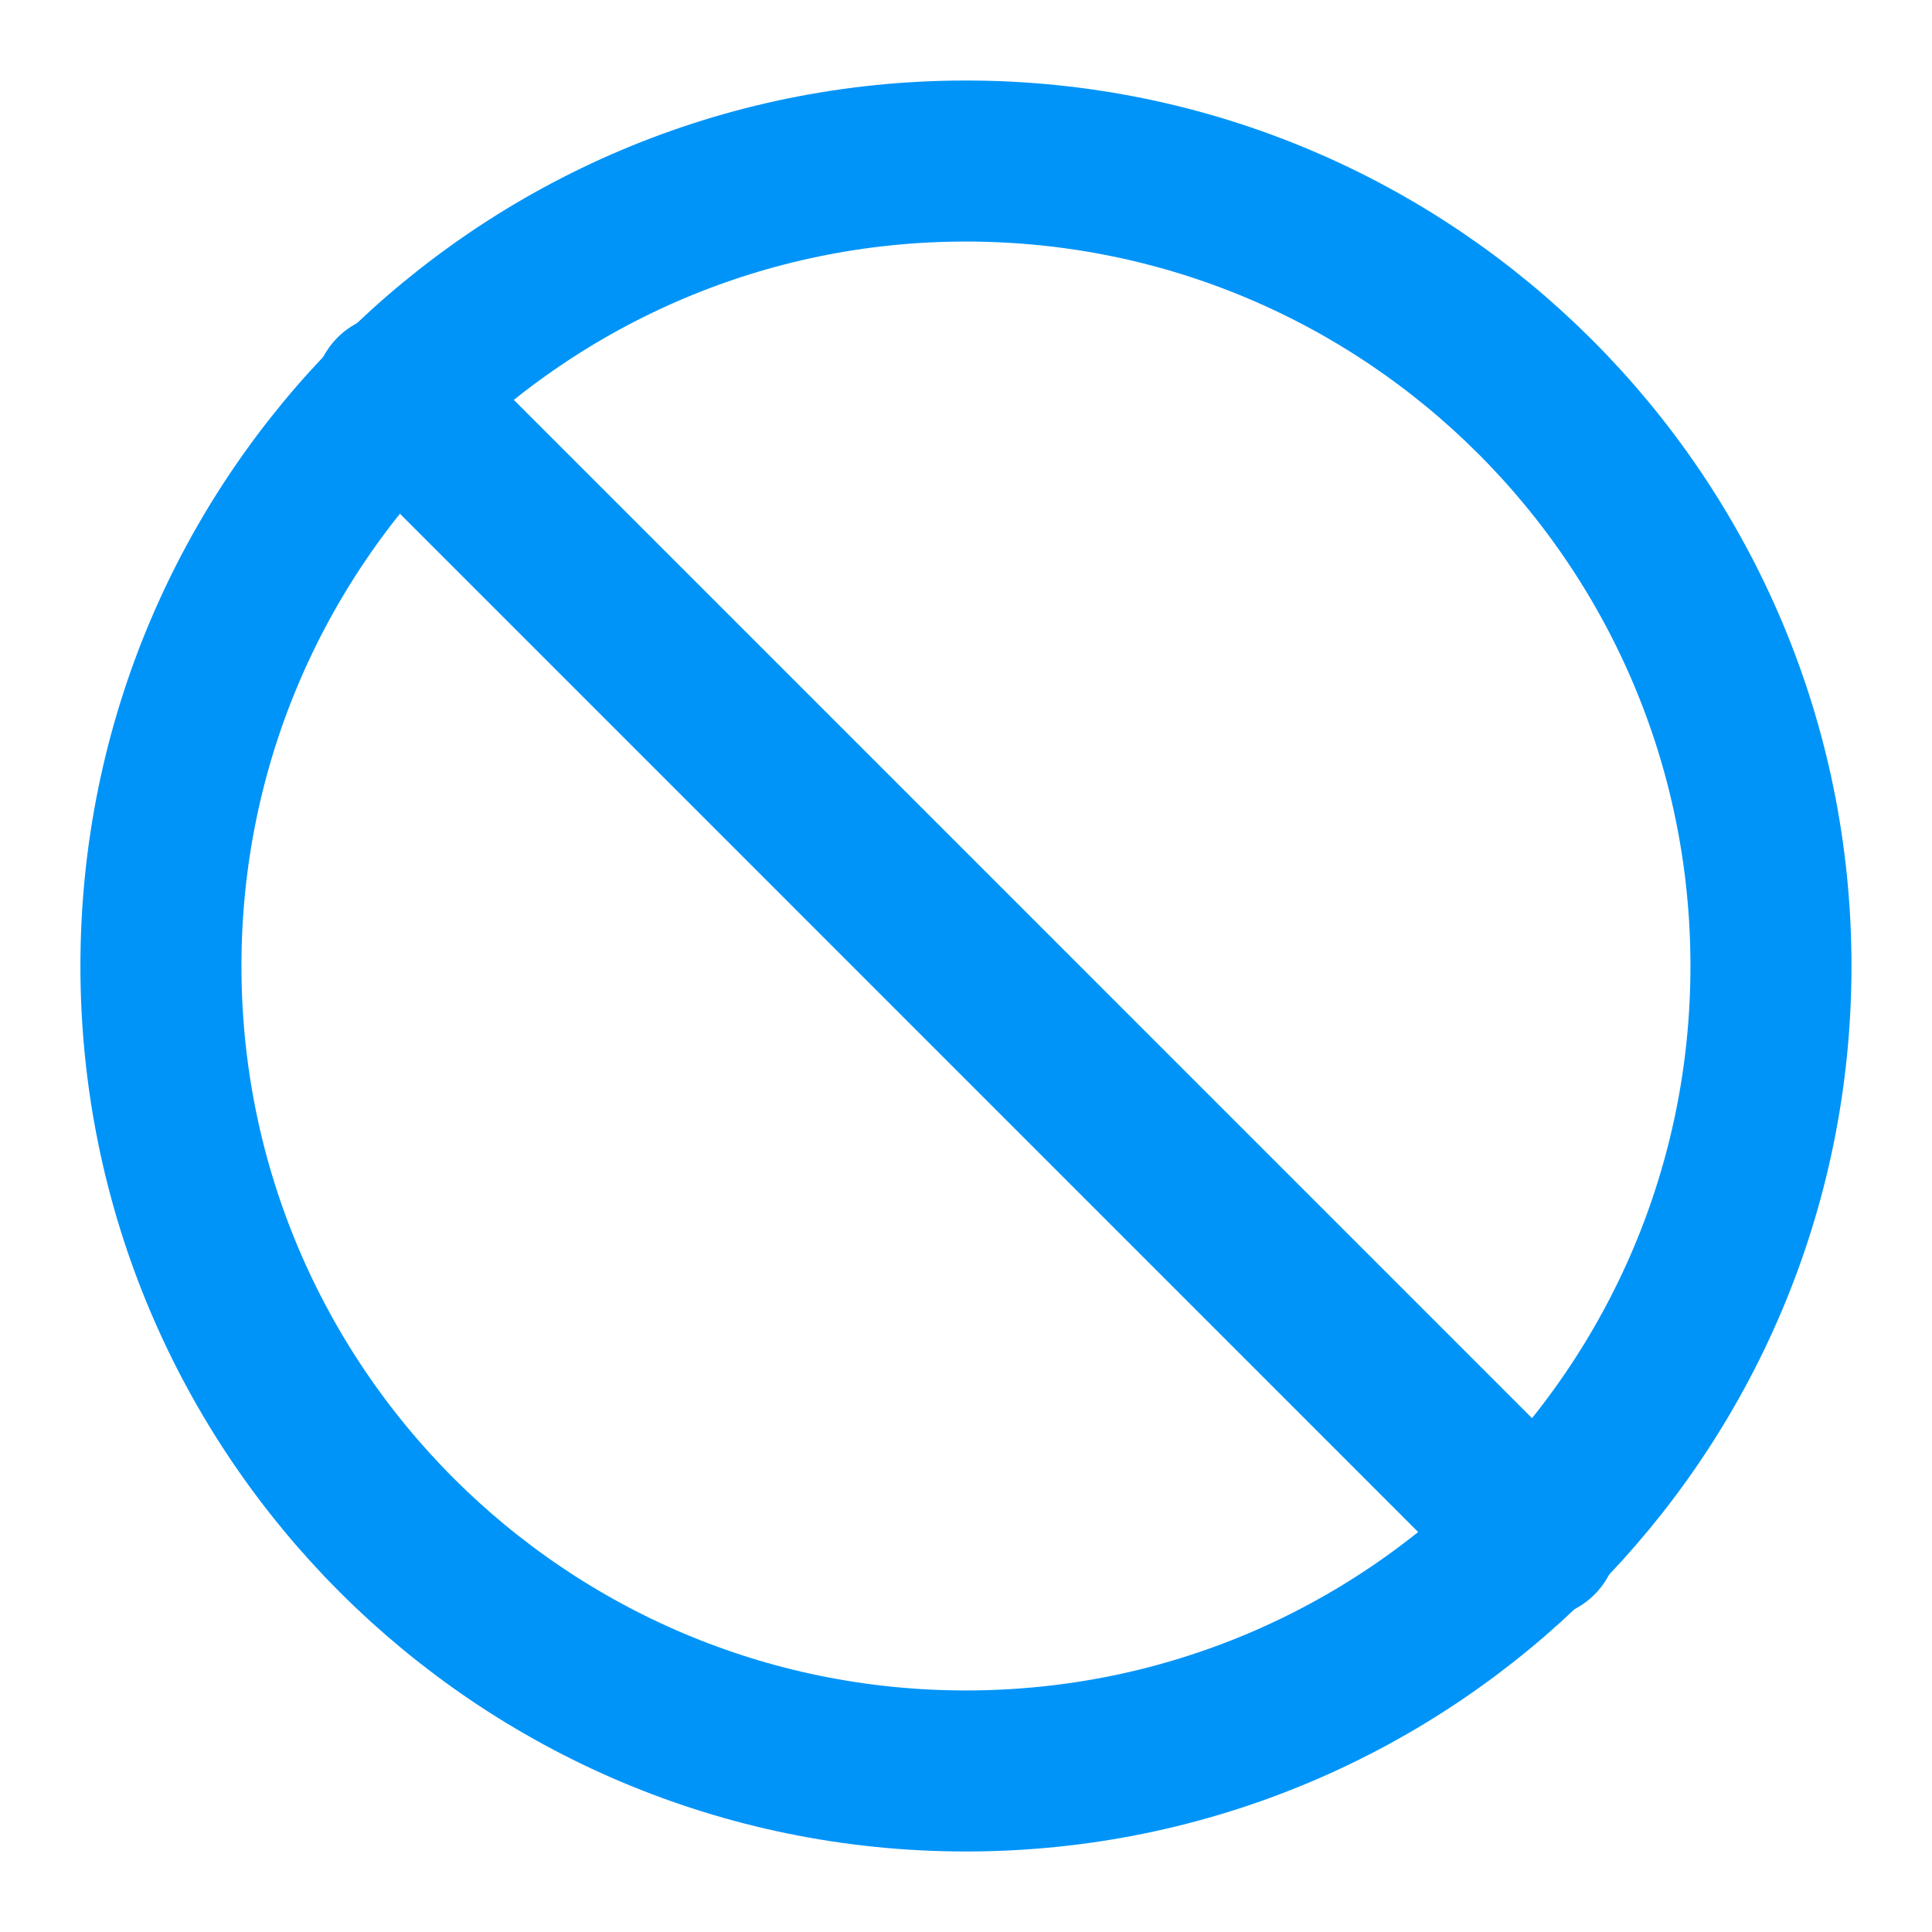
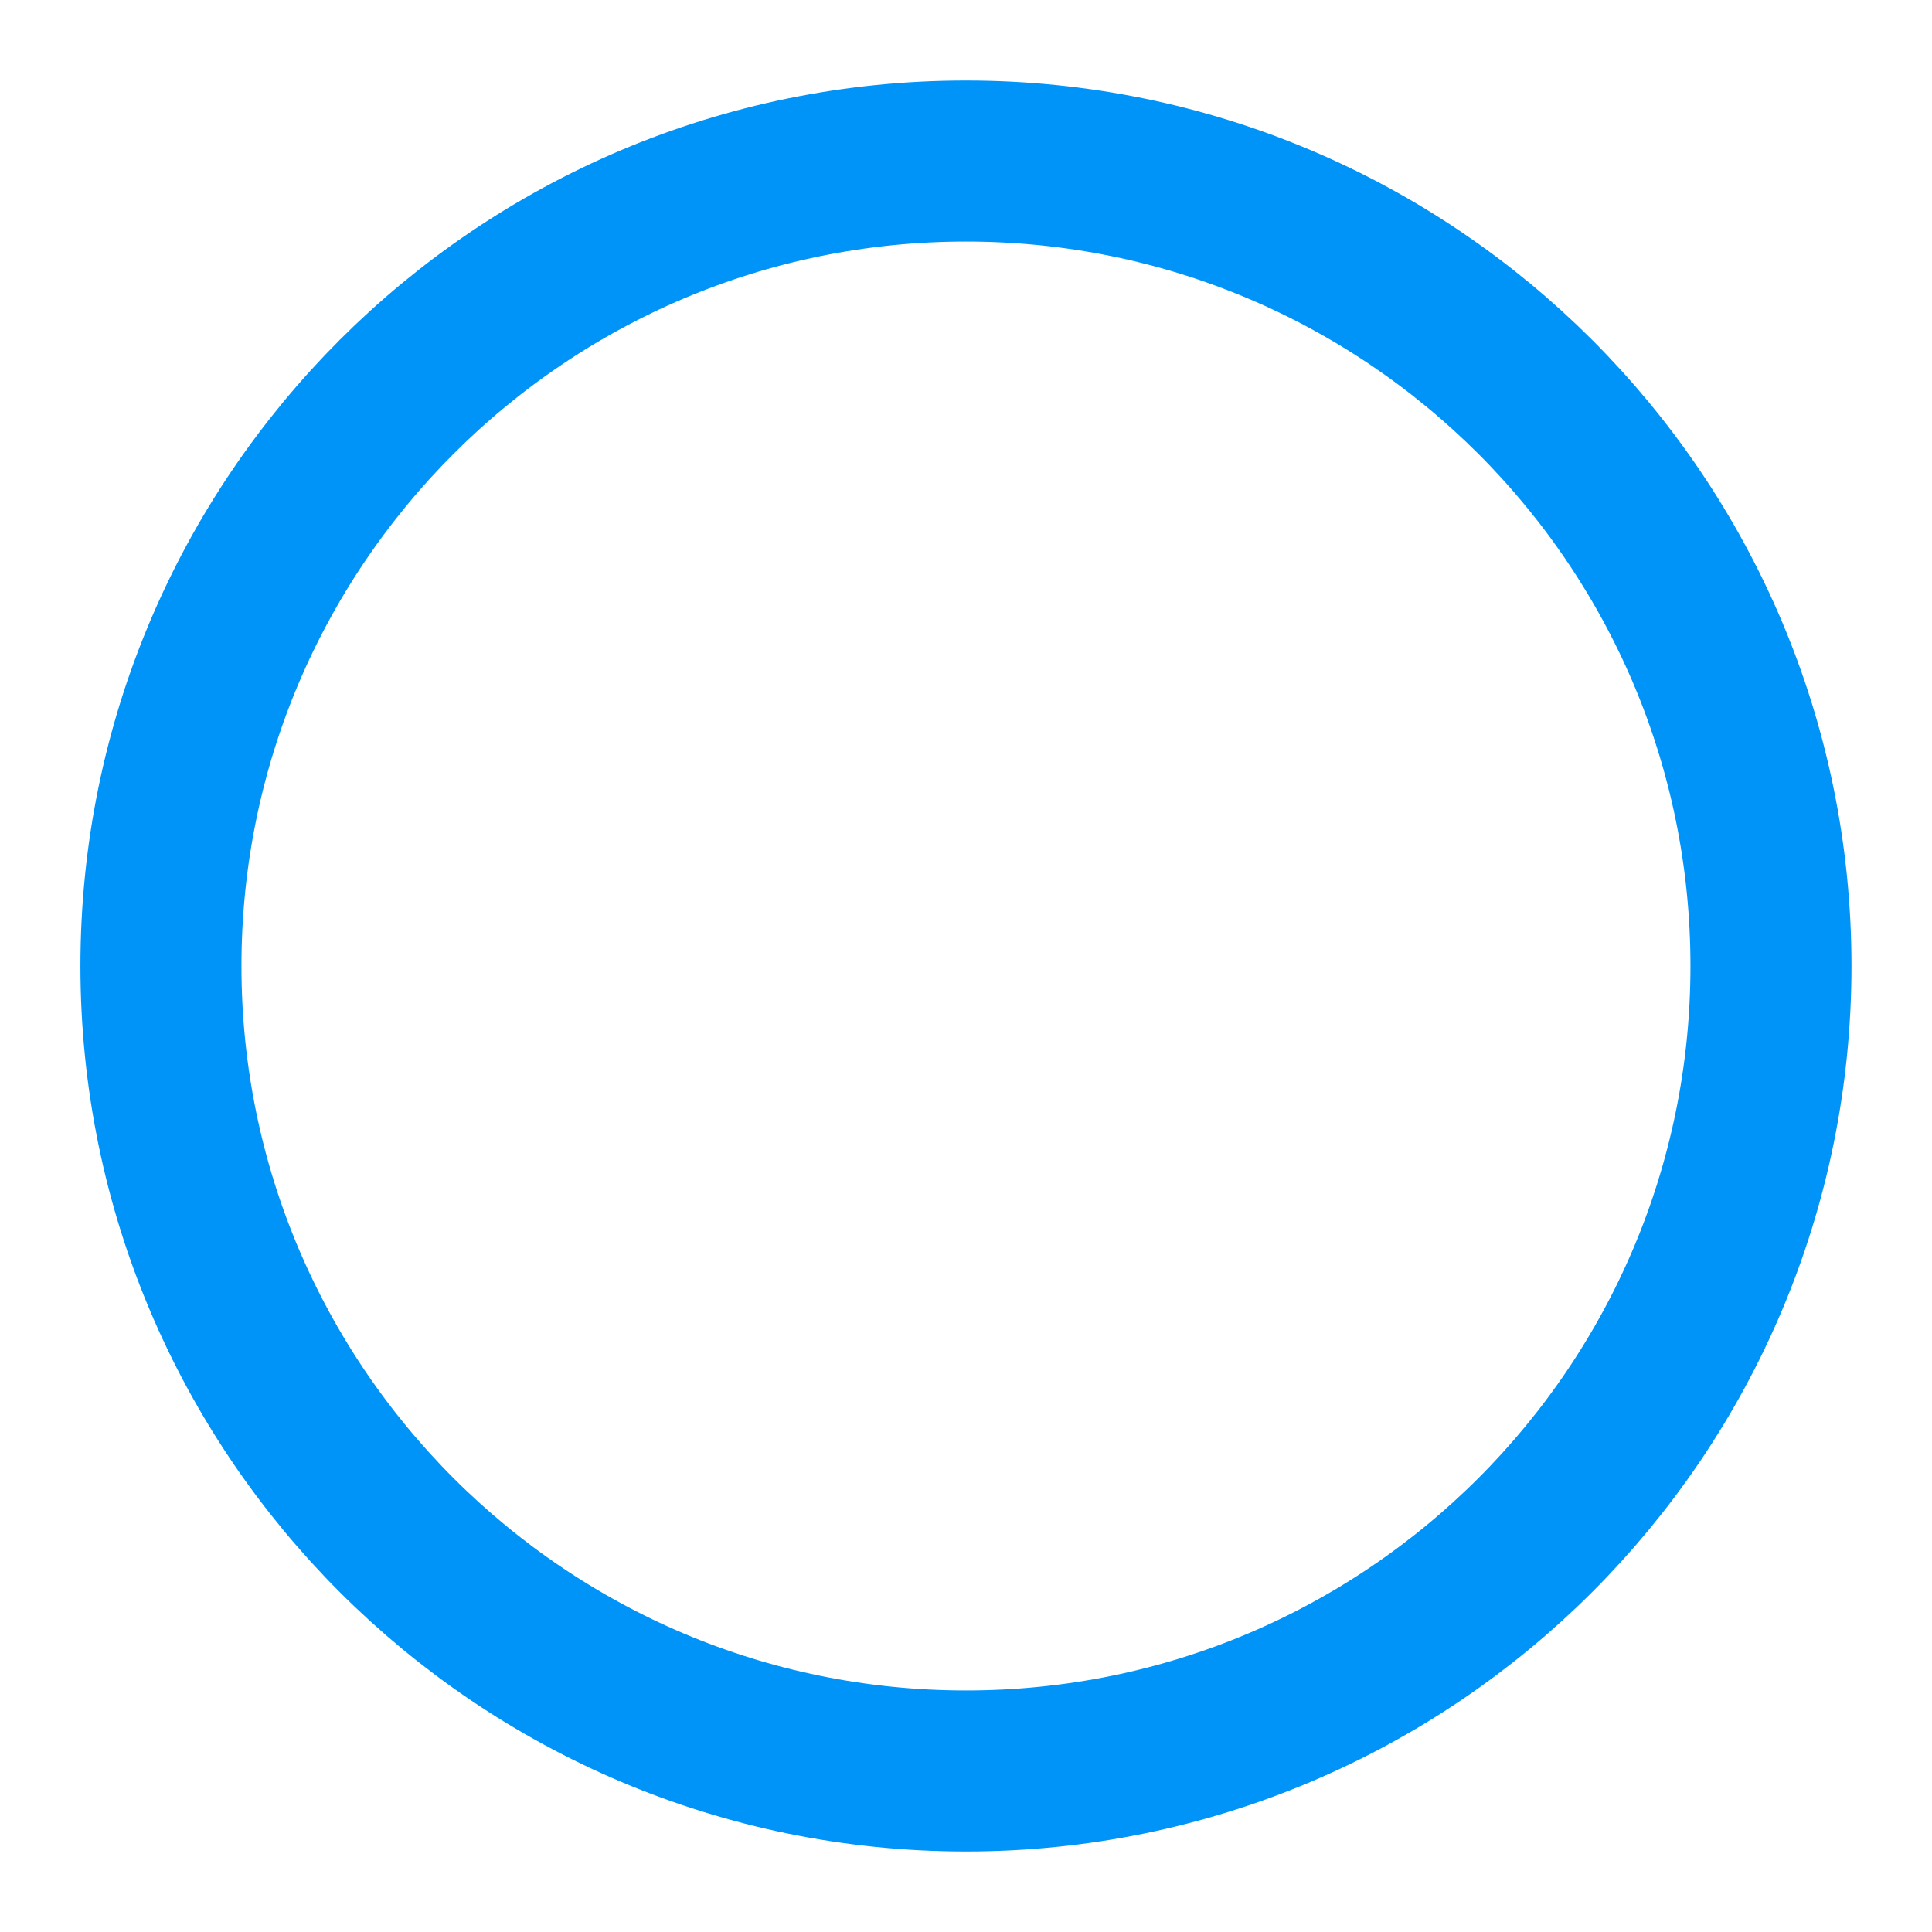
<svg xmlns="http://www.w3.org/2000/svg" width="20" height="20" viewBox="0 0 20 20" fill="none">
  <path d="M9.999 18.333C14.602 18.333 18.333 14.602 18.333 10C18.333 5.398 14.602 1.667 9.999 1.667C5.397 1.667 1.666 5.398 1.666 10C1.666 14.602 5.397 18.333 9.999 18.333Z" stroke="#0094F8" stroke-width="1.667" stroke-linecap="round" stroke-linejoin="round" />
-   <path d="M4.084 4.083L15.917 15.917" stroke="#0094F8" stroke-width="1.667" stroke-linecap="round" stroke-linejoin="round" />
</svg>